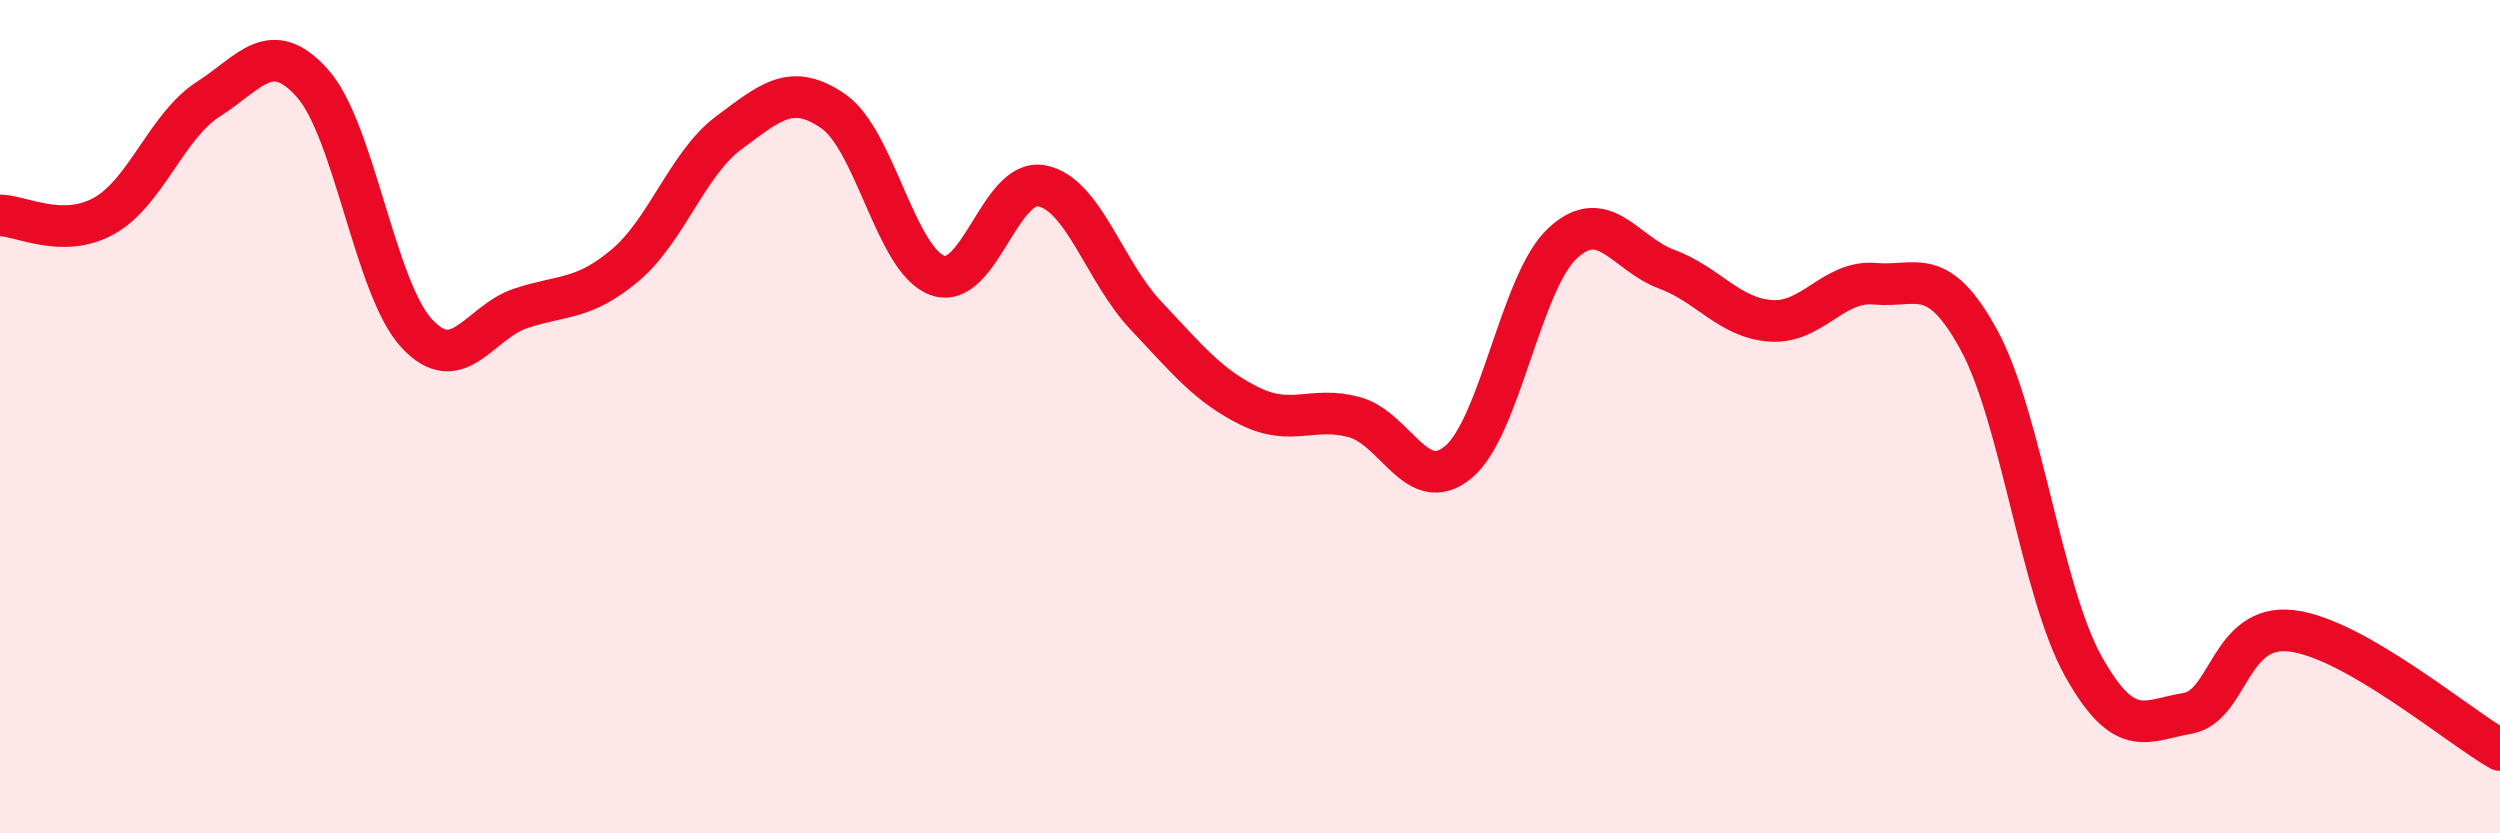
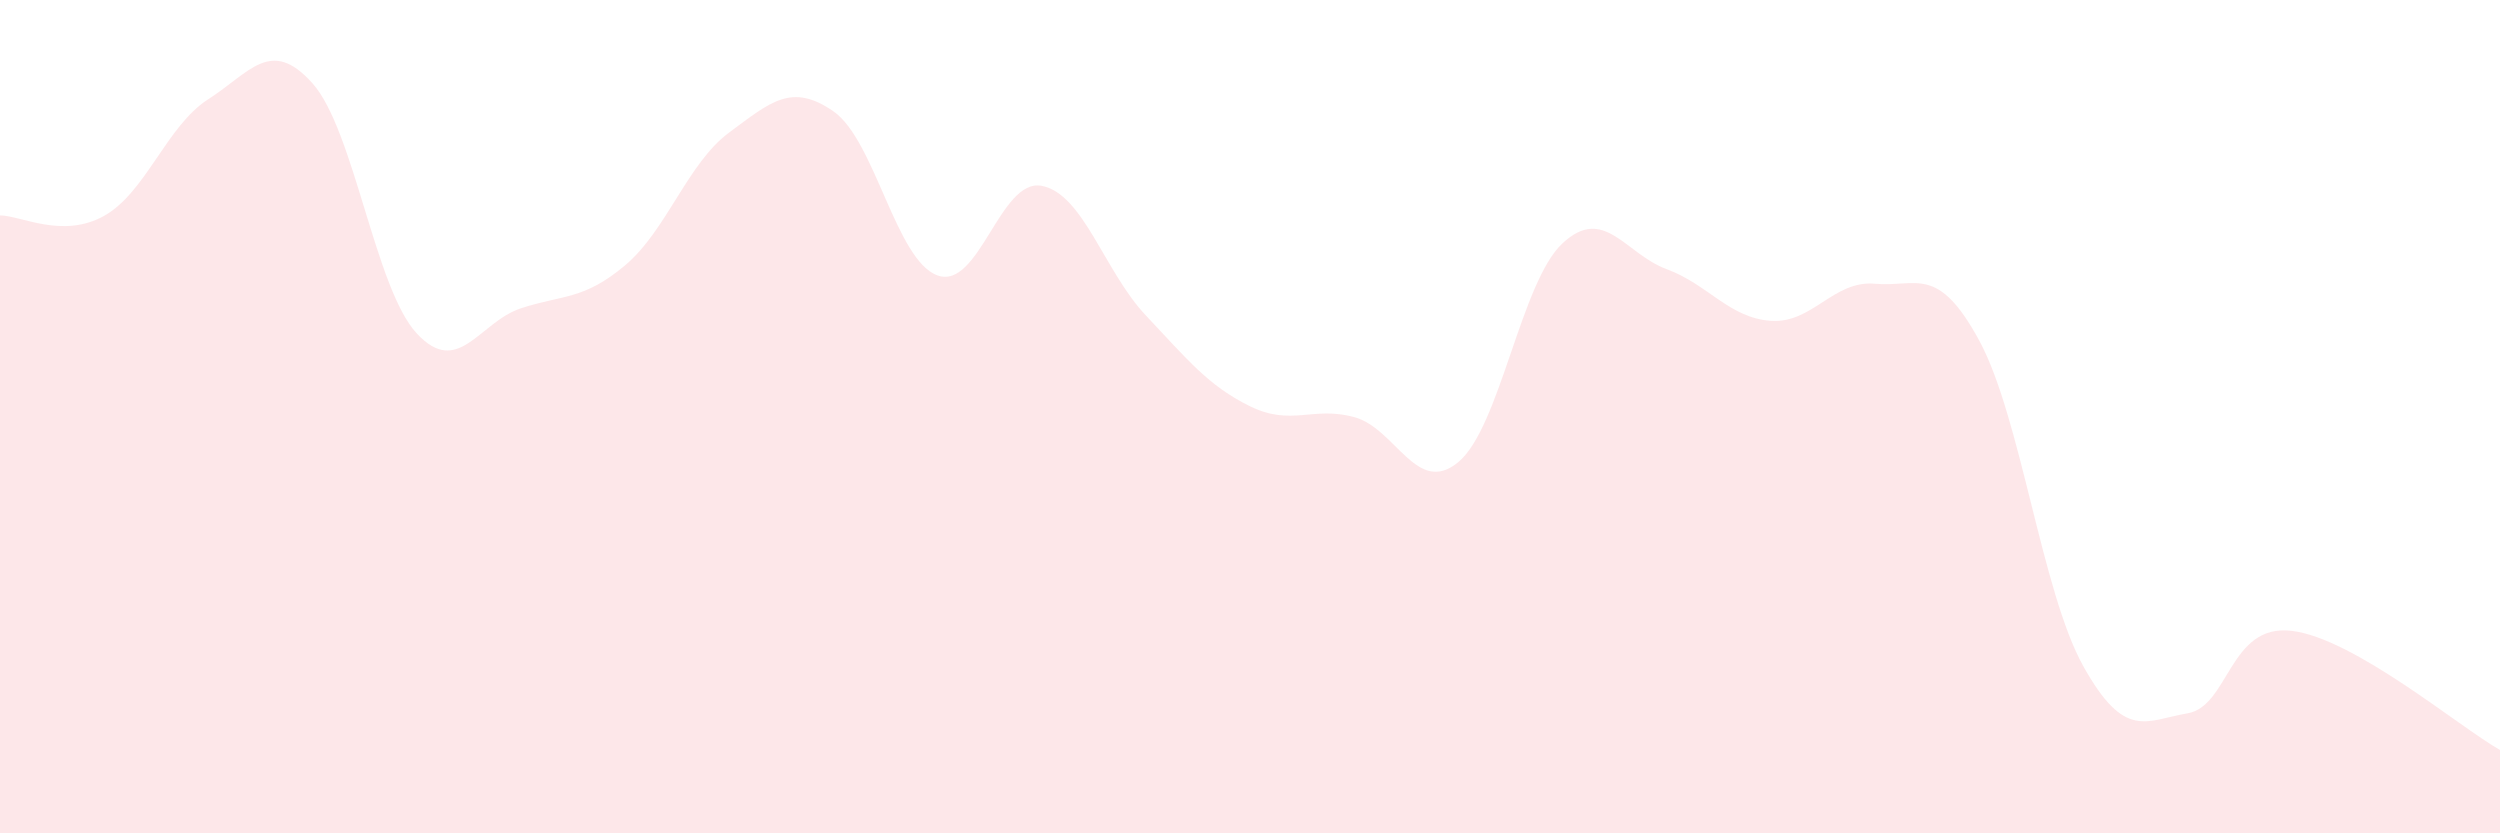
<svg xmlns="http://www.w3.org/2000/svg" width="60" height="20" viewBox="0 0 60 20">
  <path d="M 0,5.17 C 0.5,5.17 1.5,5.74 2.5,5.18 C 3.5,4.62 4,3.02 5,2.38 C 6,1.74 6.5,0.88 7.5,2 C 8.5,3.12 9,6.92 10,8 C 11,9.08 11.5,7.73 12.5,7.4 C 13.5,7.07 14,7.21 15,6.37 C 16,5.53 16.5,3.92 17.5,3.18 C 18.5,2.44 19,1.98 20,2.67 C 21,3.36 21.5,6.25 22.5,6.61 C 23.5,6.97 24,4.27 25,4.46 C 26,4.65 26.5,6.51 27.5,7.57 C 28.5,8.63 29,9.26 30,9.75 C 31,10.24 31.5,9.74 32.5,10.01 C 33.5,10.28 34,11.92 35,11.09 C 36,10.26 36.5,6.77 37.5,5.84 C 38.5,4.91 39,6.09 40,6.46 C 41,6.83 41.5,7.63 42.5,7.7 C 43.5,7.77 44,6.72 45,6.81 C 46,6.9 46.5,6.33 47.5,8.17 C 48.5,10.01 49,14.2 50,15.99 C 51,17.78 51.5,17.29 52.5,17.12 C 53.5,16.95 53.5,14.96 55,15.14 C 56.5,15.32 59,17.43 60,18L60 20L0 20Z" fill="#EB0A25" opacity="0.1" stroke-linecap="round" stroke-linejoin="round" />
-   <path d="M 0,5.17 C 0.5,5.17 1.5,5.74 2.5,5.18 C 3.5,4.62 4,3.02 5,2.38 C 6,1.74 6.5,0.88 7.5,2 C 8.5,3.12 9,6.92 10,8 C 11,9.08 11.5,7.73 12.5,7.4 C 13.5,7.07 14,7.21 15,6.37 C 16,5.53 16.5,3.92 17.5,3.18 C 18.5,2.44 19,1.98 20,2.67 C 21,3.36 21.5,6.25 22.5,6.61 C 23.5,6.97 24,4.27 25,4.46 C 26,4.65 26.5,6.51 27.5,7.57 C 28.5,8.63 29,9.26 30,9.75 C 31,10.24 31.5,9.74 32.5,10.01 C 33.5,10.28 34,11.92 35,11.09 C 36,10.26 36.5,6.77 37.5,5.84 C 38.5,4.91 39,6.09 40,6.46 C 41,6.83 41.5,7.63 42.5,7.7 C 43.5,7.77 44,6.72 45,6.81 C 46,6.9 46.5,6.33 47.5,8.17 C 48.5,10.01 49,14.2 50,15.99 C 51,17.78 51.5,17.29 52.5,17.12 C 53.5,16.95 53.5,14.96 55,15.14 C 56.5,15.32 59,17.43 60,18" stroke="#EB0A25" stroke-width="1" fill="none" stroke-linecap="round" stroke-linejoin="round" />
</svg>